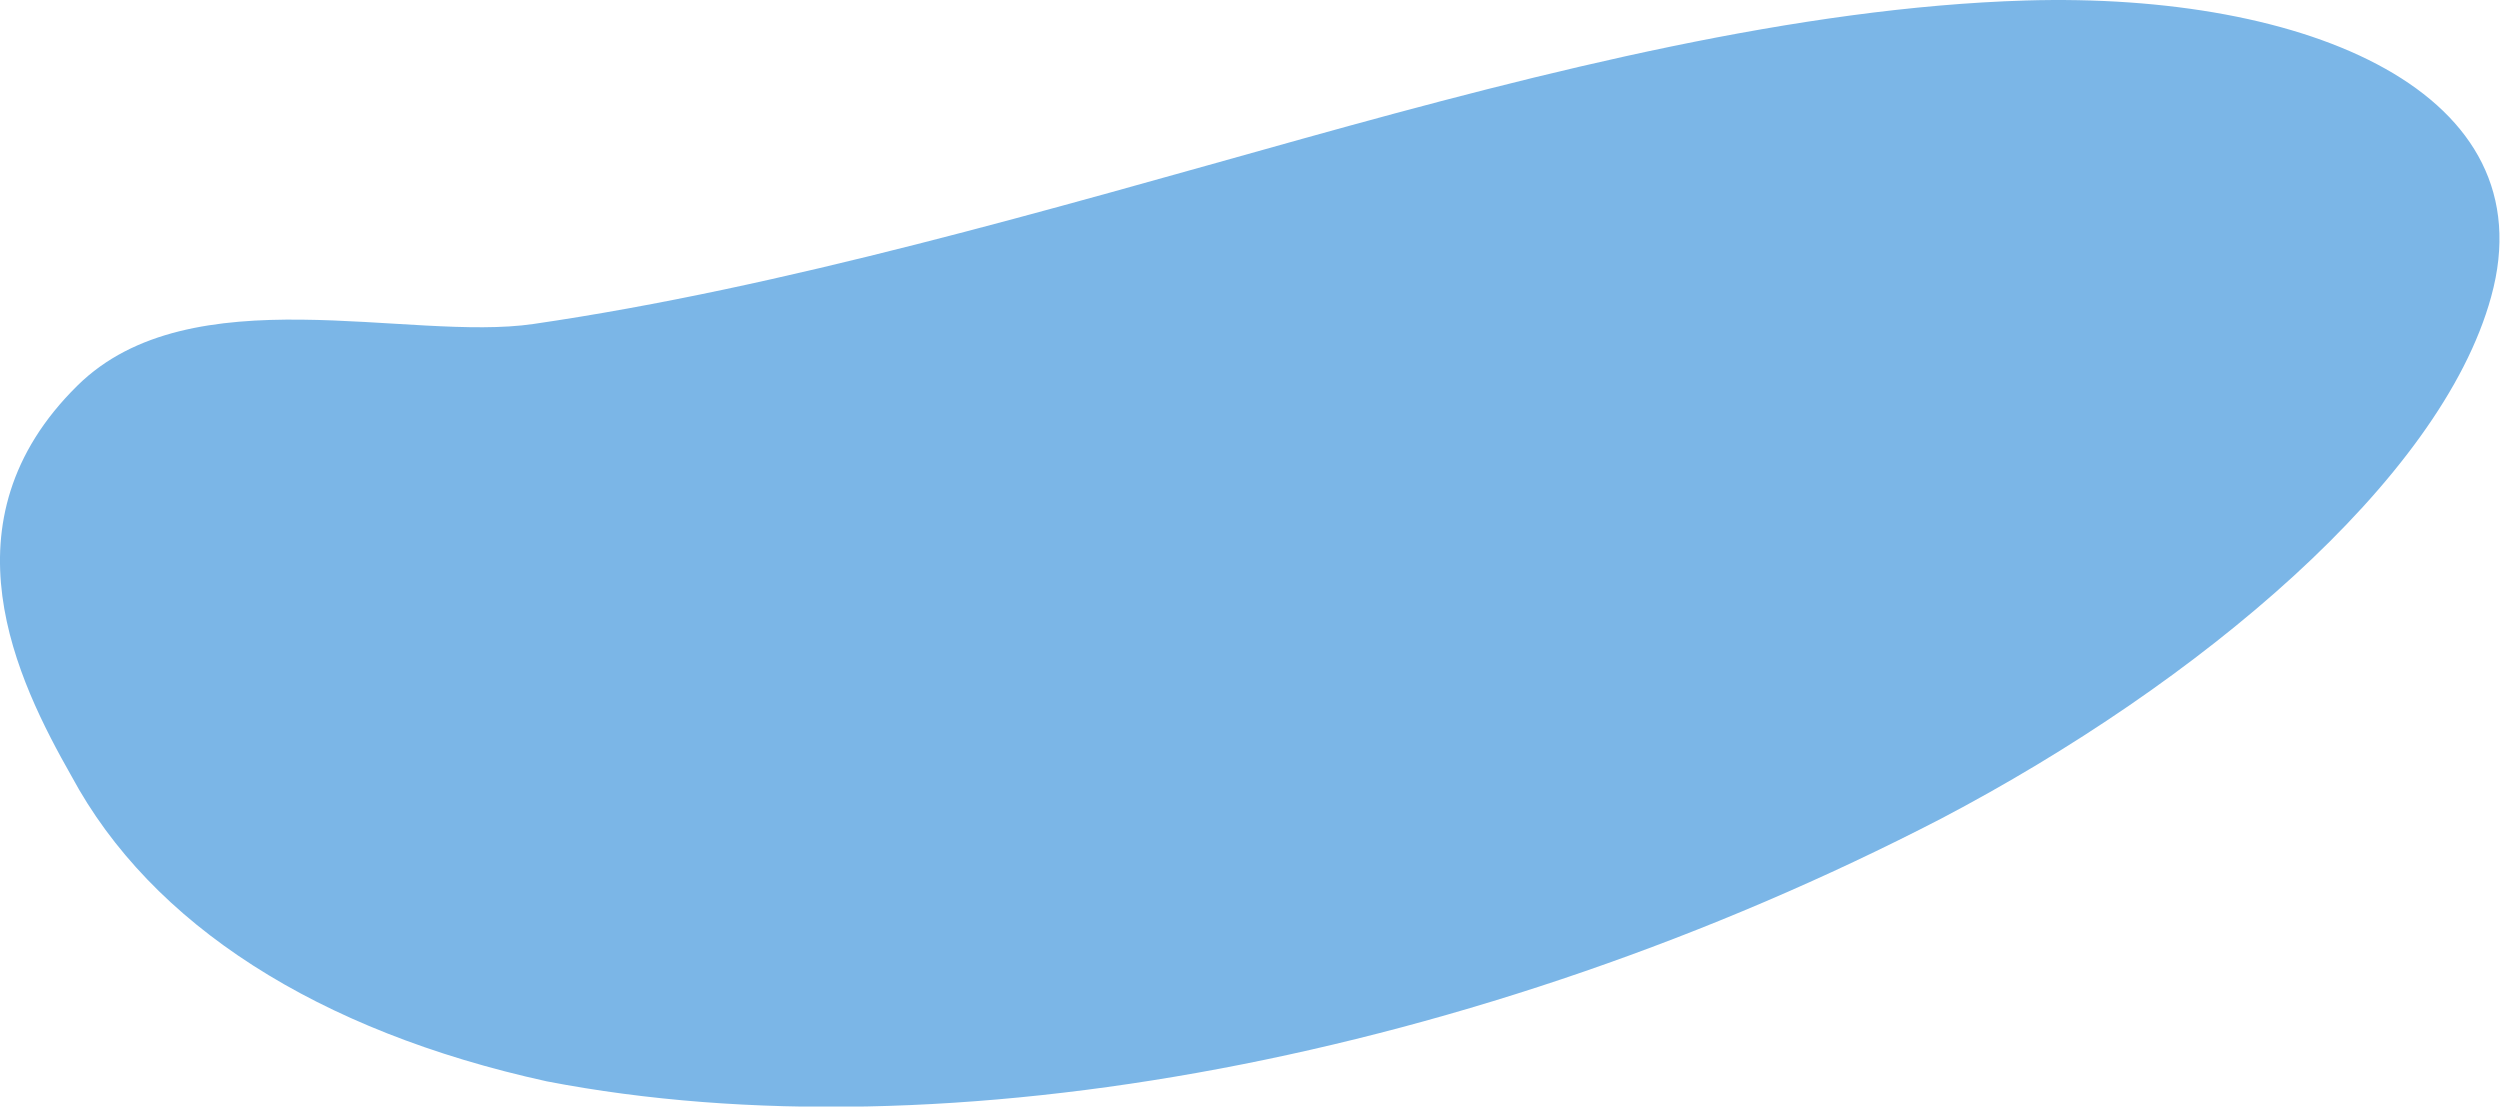
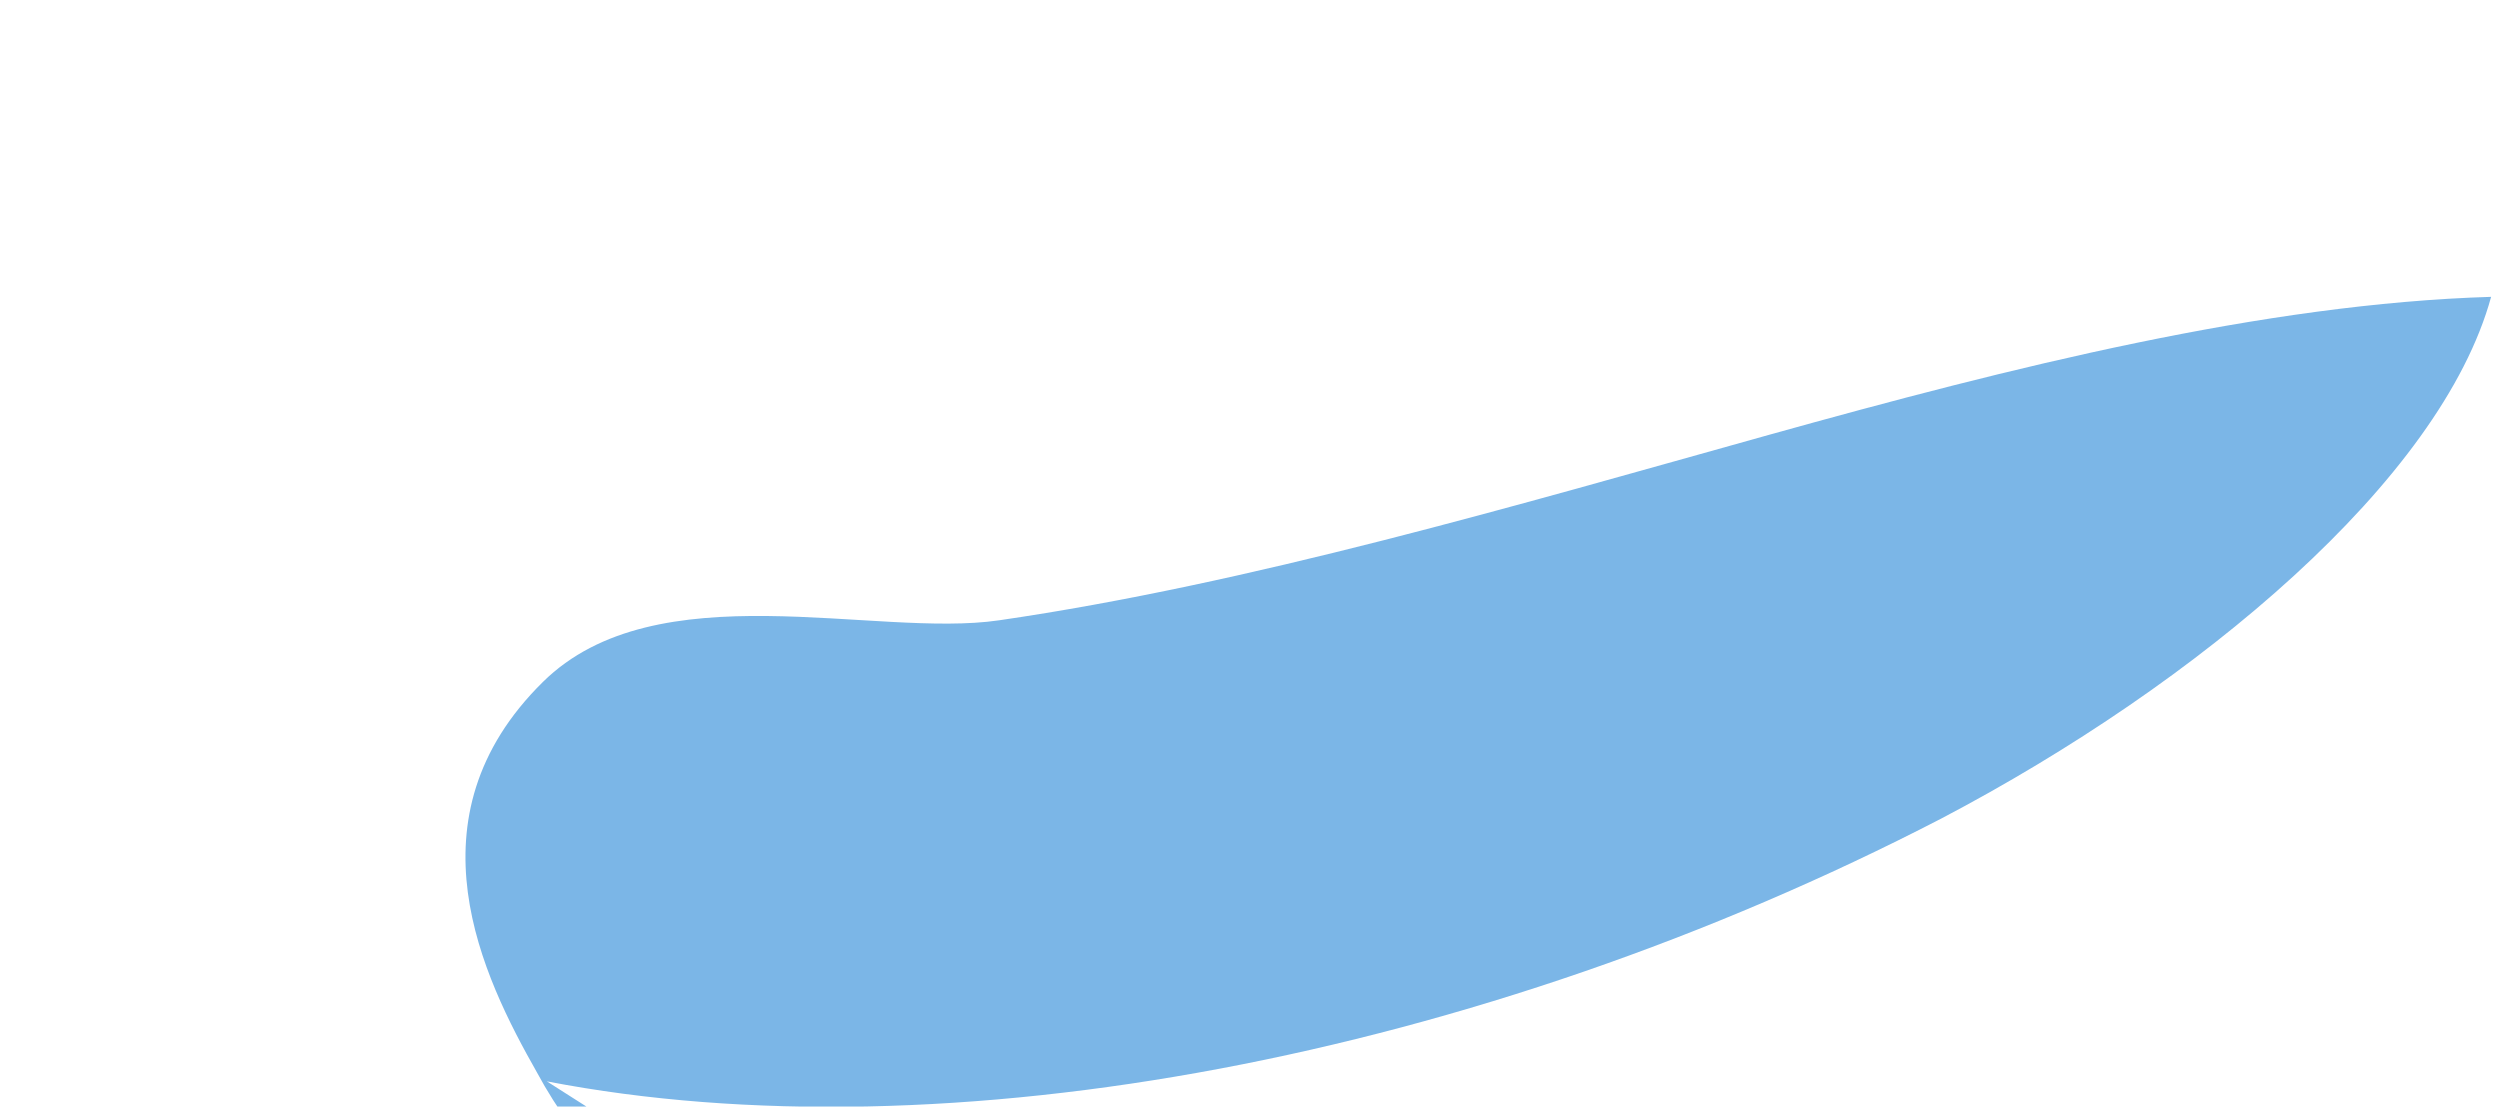
<svg xmlns="http://www.w3.org/2000/svg" id="Layer_1" data-name="Layer 1" viewBox="0 0 50.7 22.44">
  <defs>
    <style>
      .cls-1 {
        fill: #7bb6e7;
        stroke-width: 0px;
      }
    </style>
  </defs>
-   <path id="Path_82646" data-name="Path 82646" class="cls-1" d="M11.09,21.93c8.08,1.56,18.89-.47,28.28-5.33,5.22-2.74,10.13-6.86,11.15-10.58C51.67,1.87,46.8-.16,41.08.01c-4.61.14-9.7,1.42-14.65,2.8-5.16,1.44-10.53,3.02-15.61,3.76-2.51.37-6.95-1.02-9.25,1.25-2.8,2.76-1.22,5.98-.12,7.92,1.62,3.01,4.99,5.17,9.64,6.19" />
+   <path id="Path_82646" data-name="Path 82646" class="cls-1" d="M11.09,21.93c8.08,1.56,18.89-.47,28.28-5.33,5.22-2.74,10.13-6.86,11.15-10.58c-4.61.14-9.7,1.42-14.65,2.8-5.16,1.44-10.53,3.02-15.61,3.76-2.51.37-6.95-1.02-9.25,1.25-2.8,2.76-1.22,5.98-.12,7.92,1.62,3.01,4.99,5.17,9.64,6.19" />
</svg>